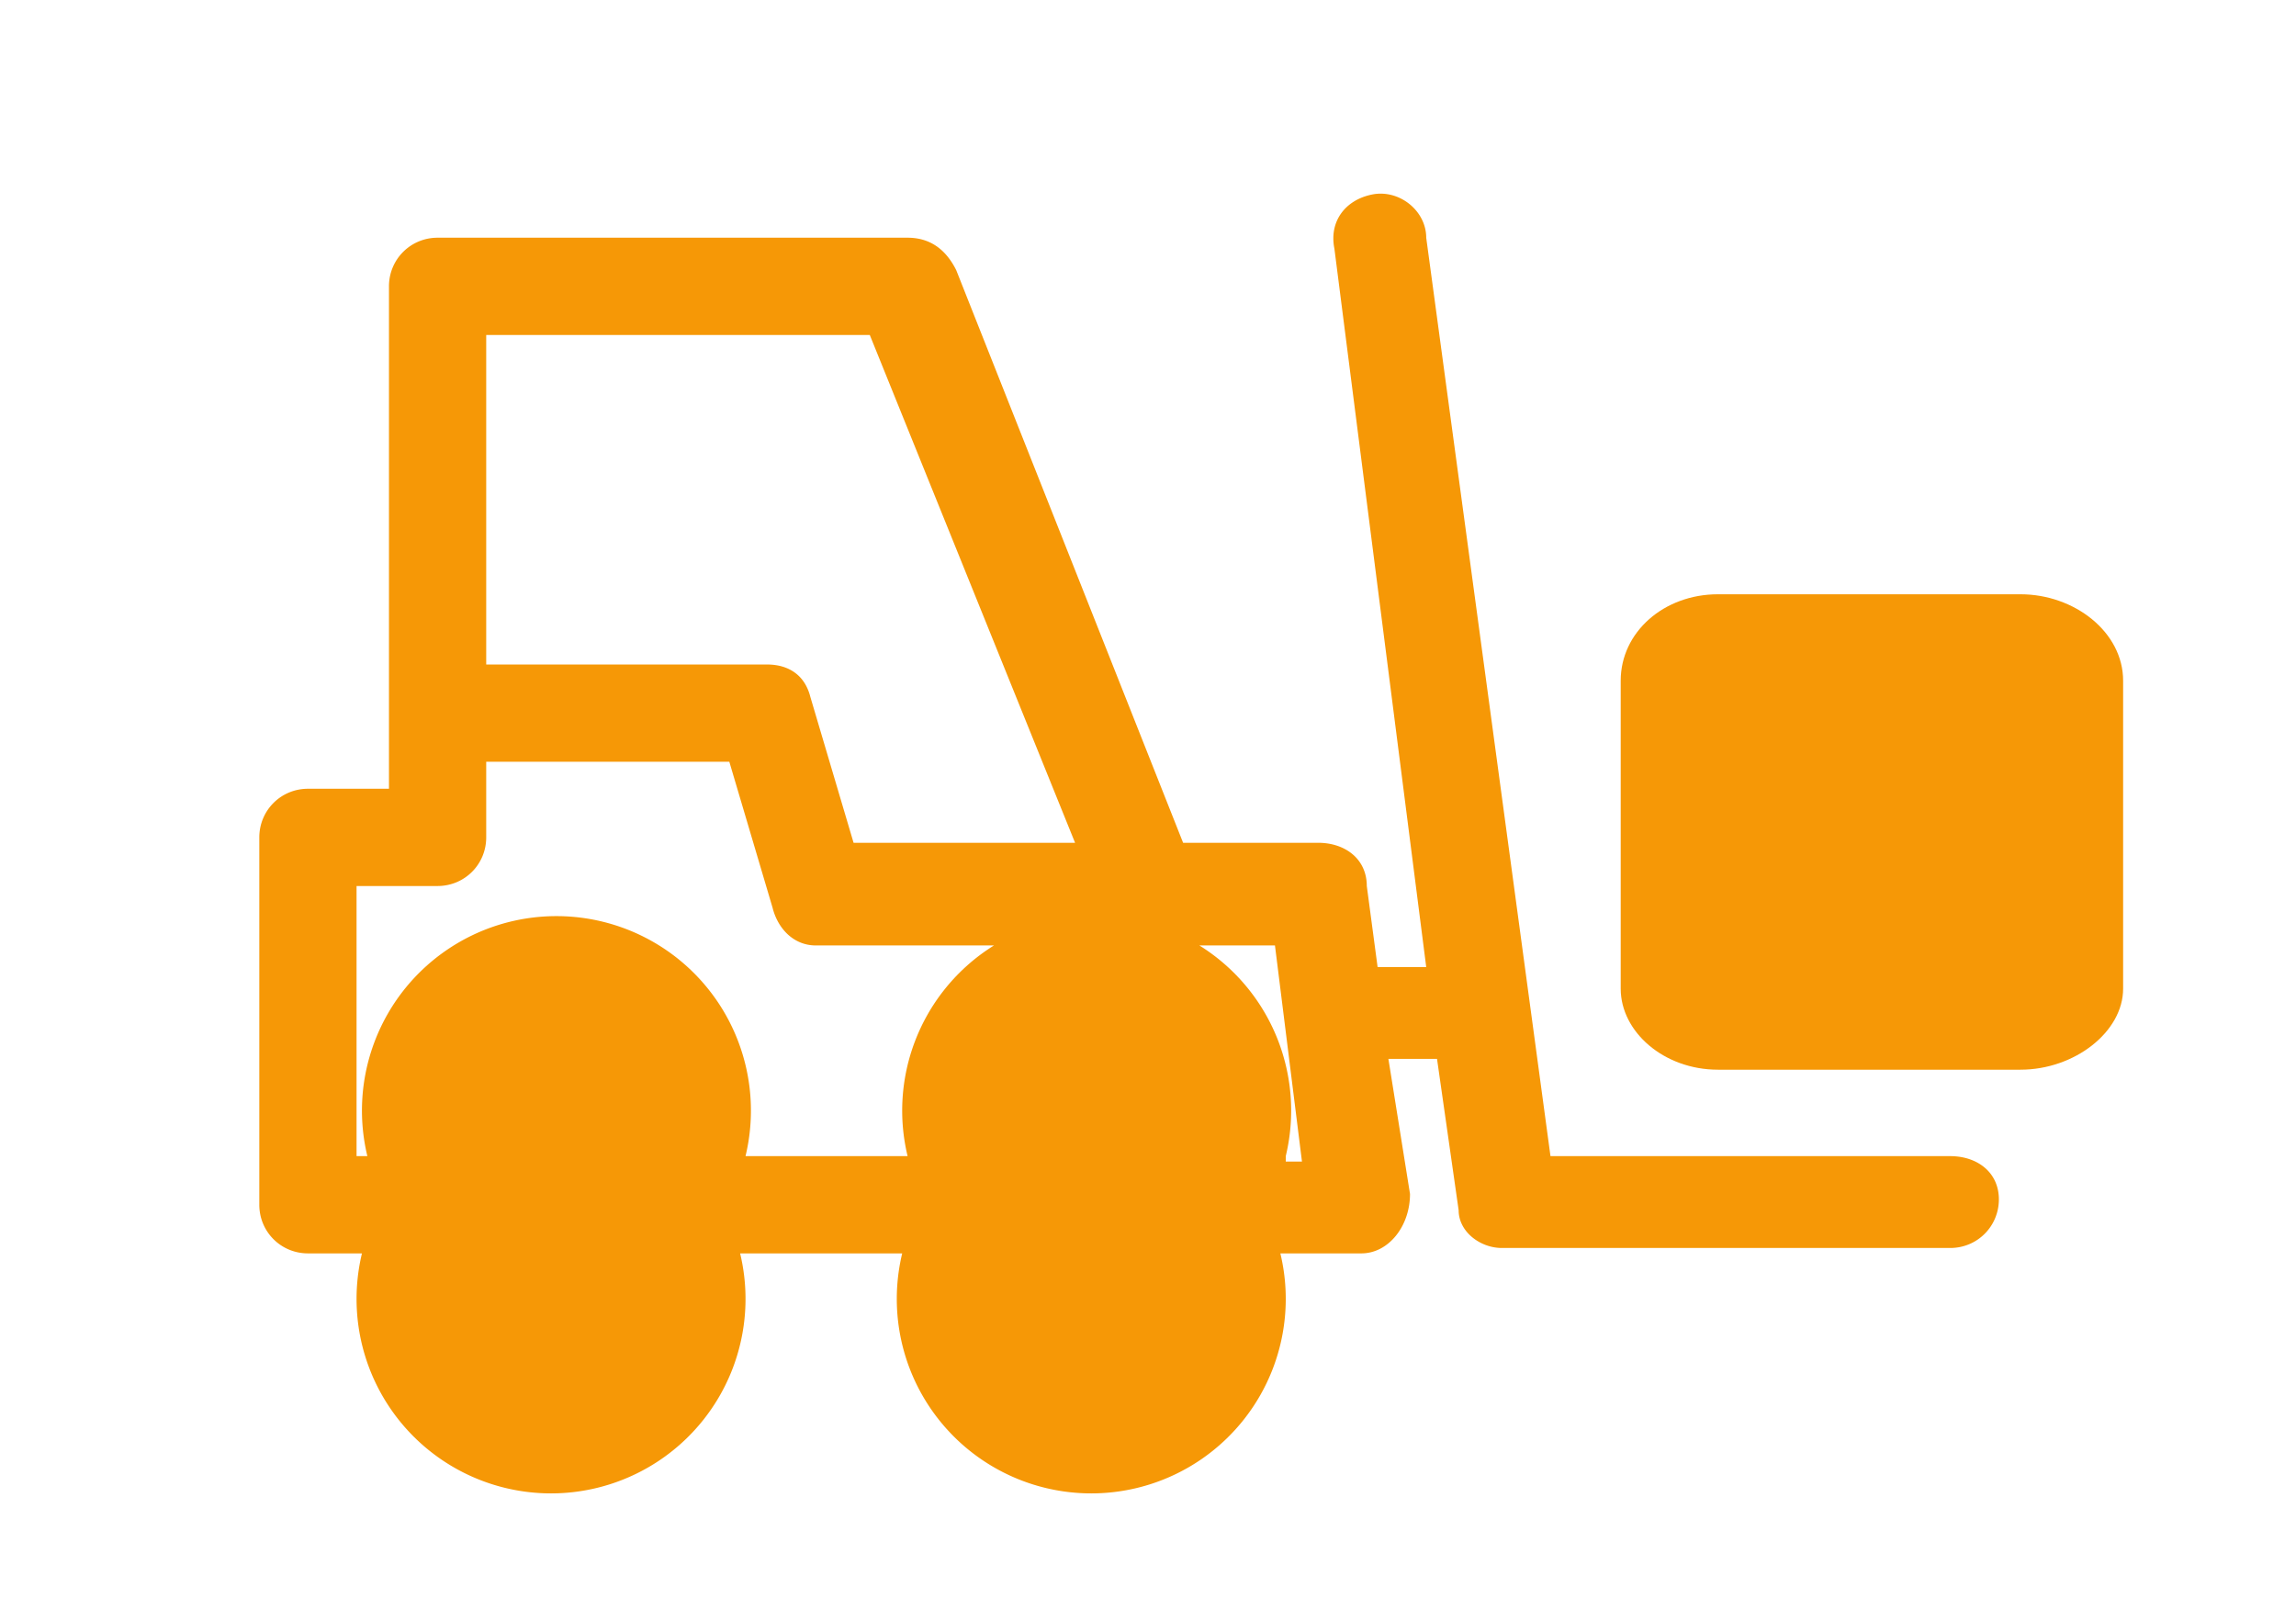
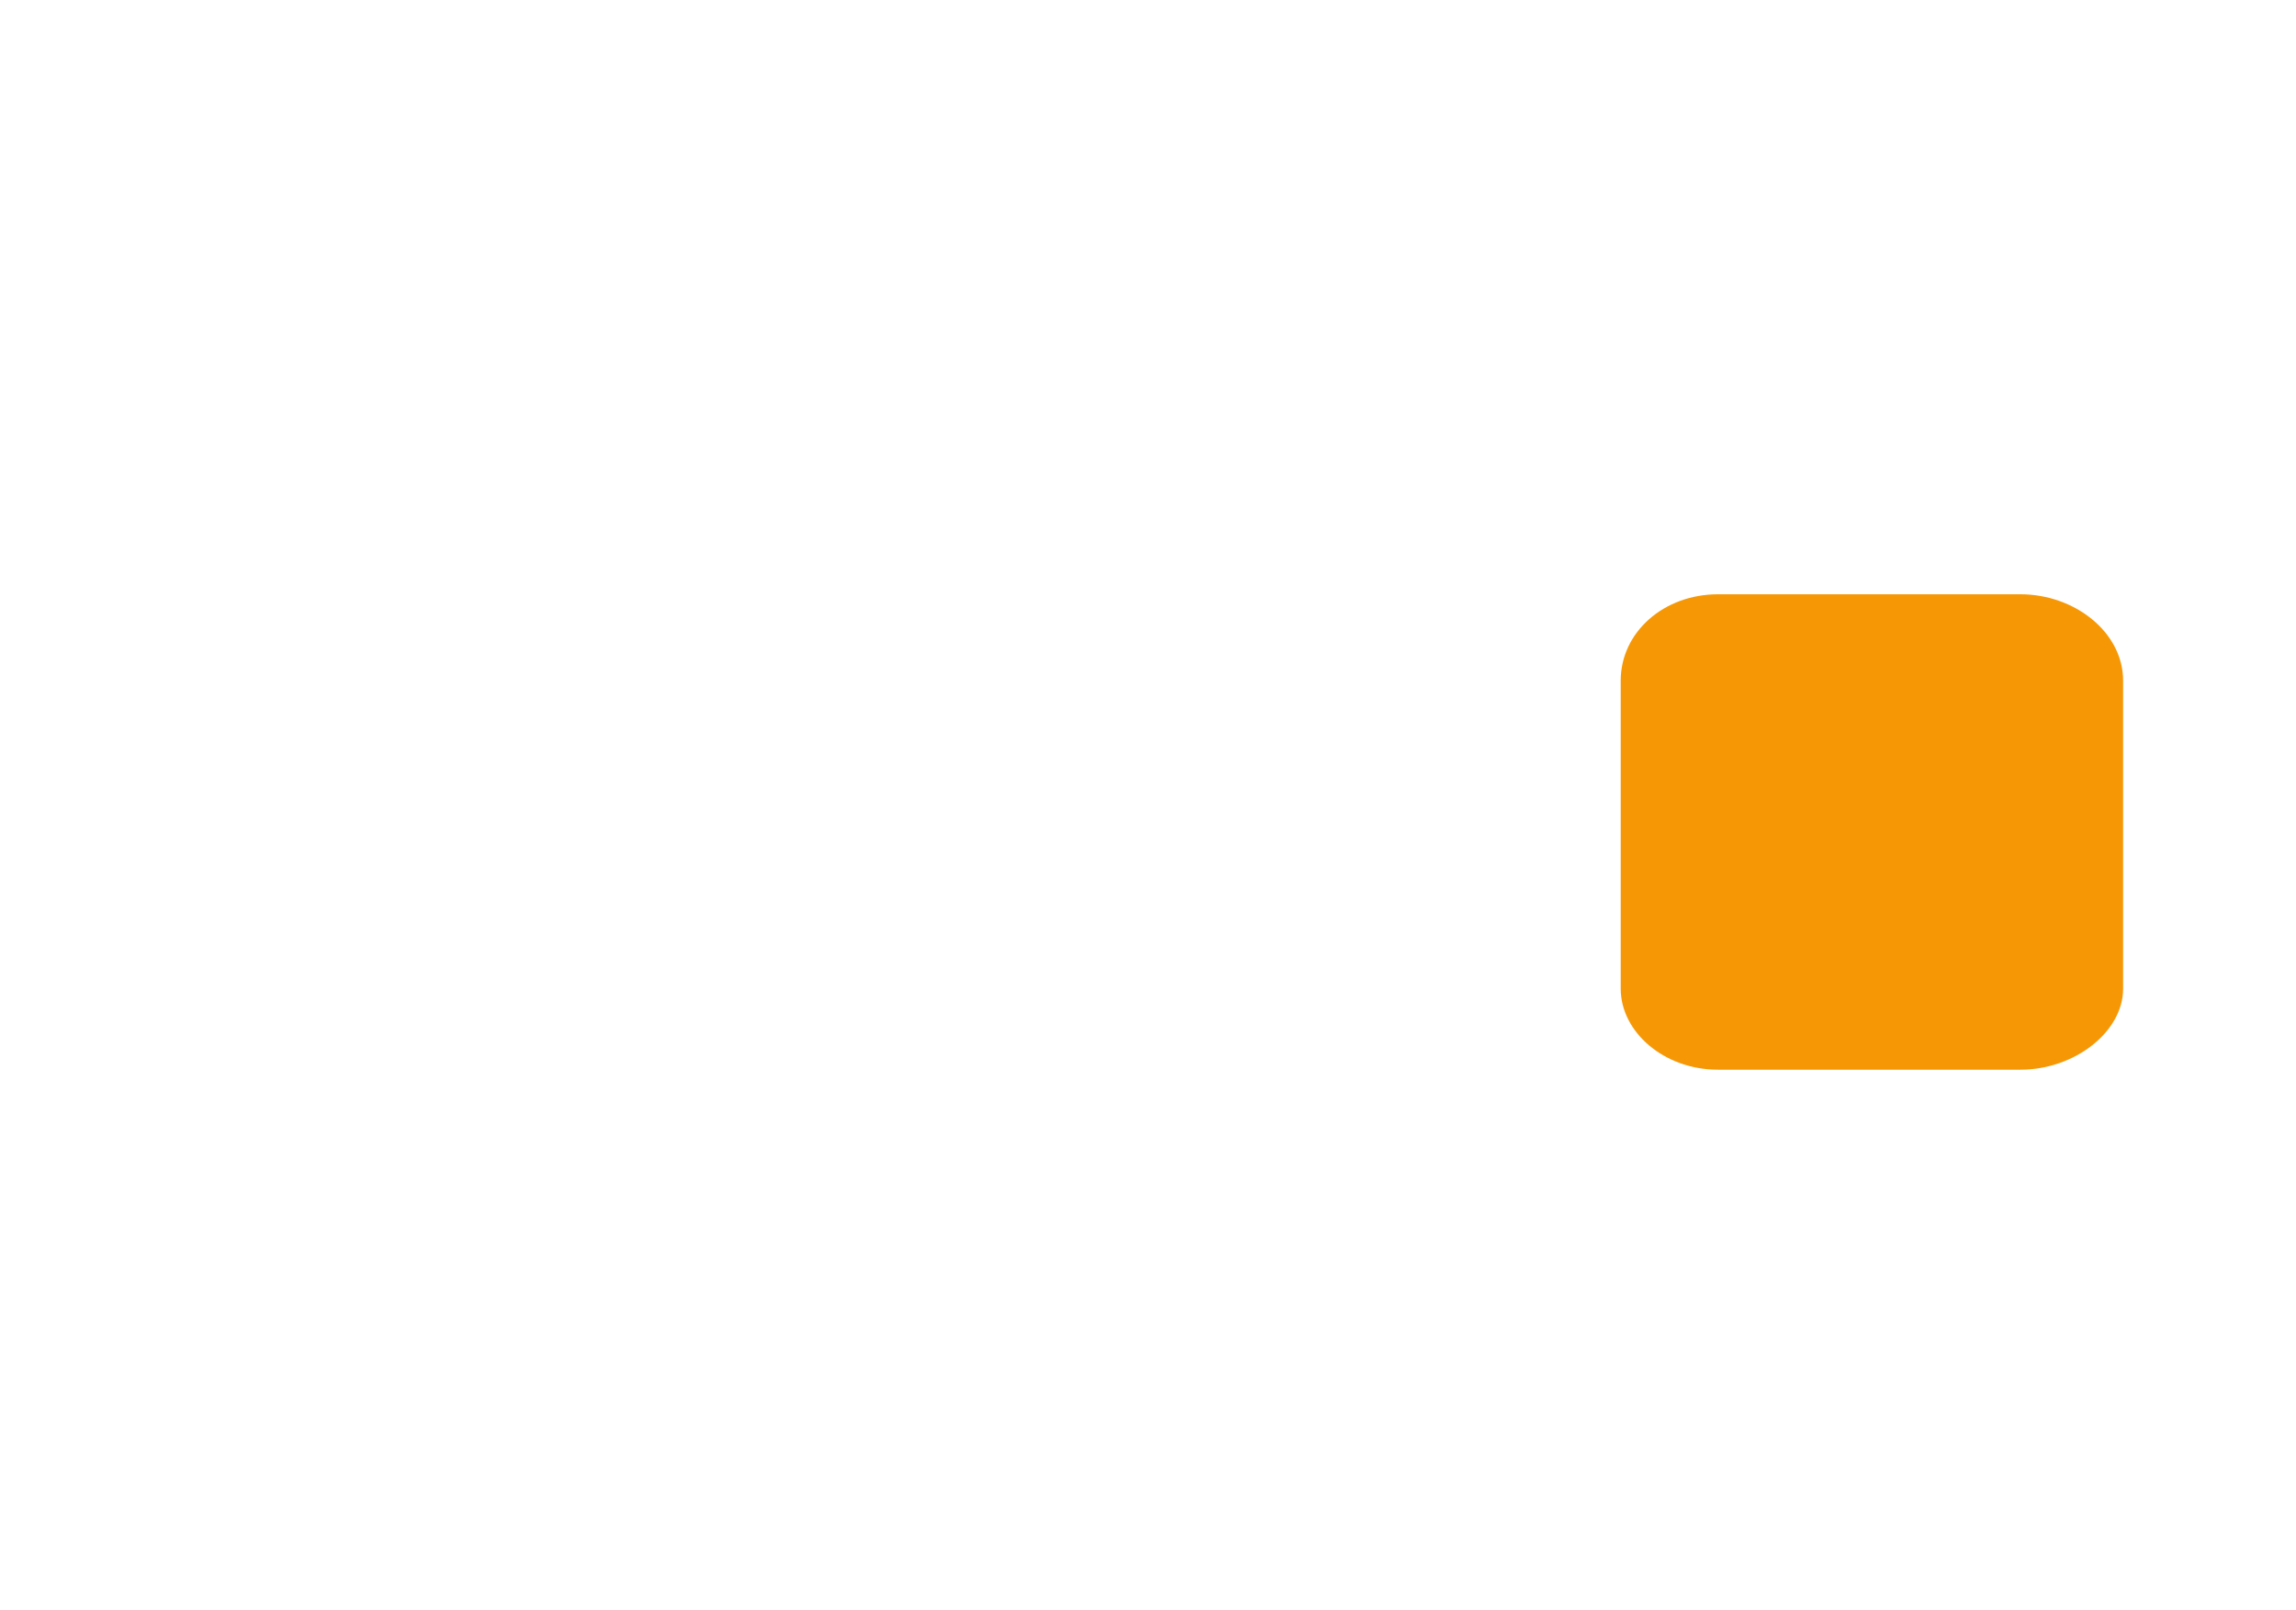
<svg xmlns="http://www.w3.org/2000/svg" version="1" width="425" height="298">
-   <path fill="#f69806" d="M361 214h-74L264 44c0-5-5-9-10-8s-8 5-7 10l17 133h-9l-2-15c0-5-4-8-9-8h-25L177 50c-2-4-5-6-9-6H81c-5 0-9 4-9 9v93H57c-5 0-9 4-9 9v68c0 5 4 9 9 9h10a36 36 0 1 0 70 0h30a36 36 0 1 0 70 0h15c5 0 9-5 9-11l-4-25h9l4 28c0 4 4 7 8 7h83c5 0 9-4 9-9s-4-8-9-8M90 62h71l38 94h-41l-8-27c-1-4-4-6-8-6H90V62m148 153v-1a36 36 0 1 0-70 0h-30a36 36 0 1 0-70 0h-2v-50h15c5 0 9-4 9-9v-14h45l8 27c1 4 4 7 8 7h85l5 40h-3z" />
  <g>
    <path fill="#f69806" d="M393 126c0-9-9-16-19-16h-56c-10 0-18 7-18 16v57c0 8 8 15 18 15h56c10 0 19-7 19-15v-57z" />
  </g>
</svg>